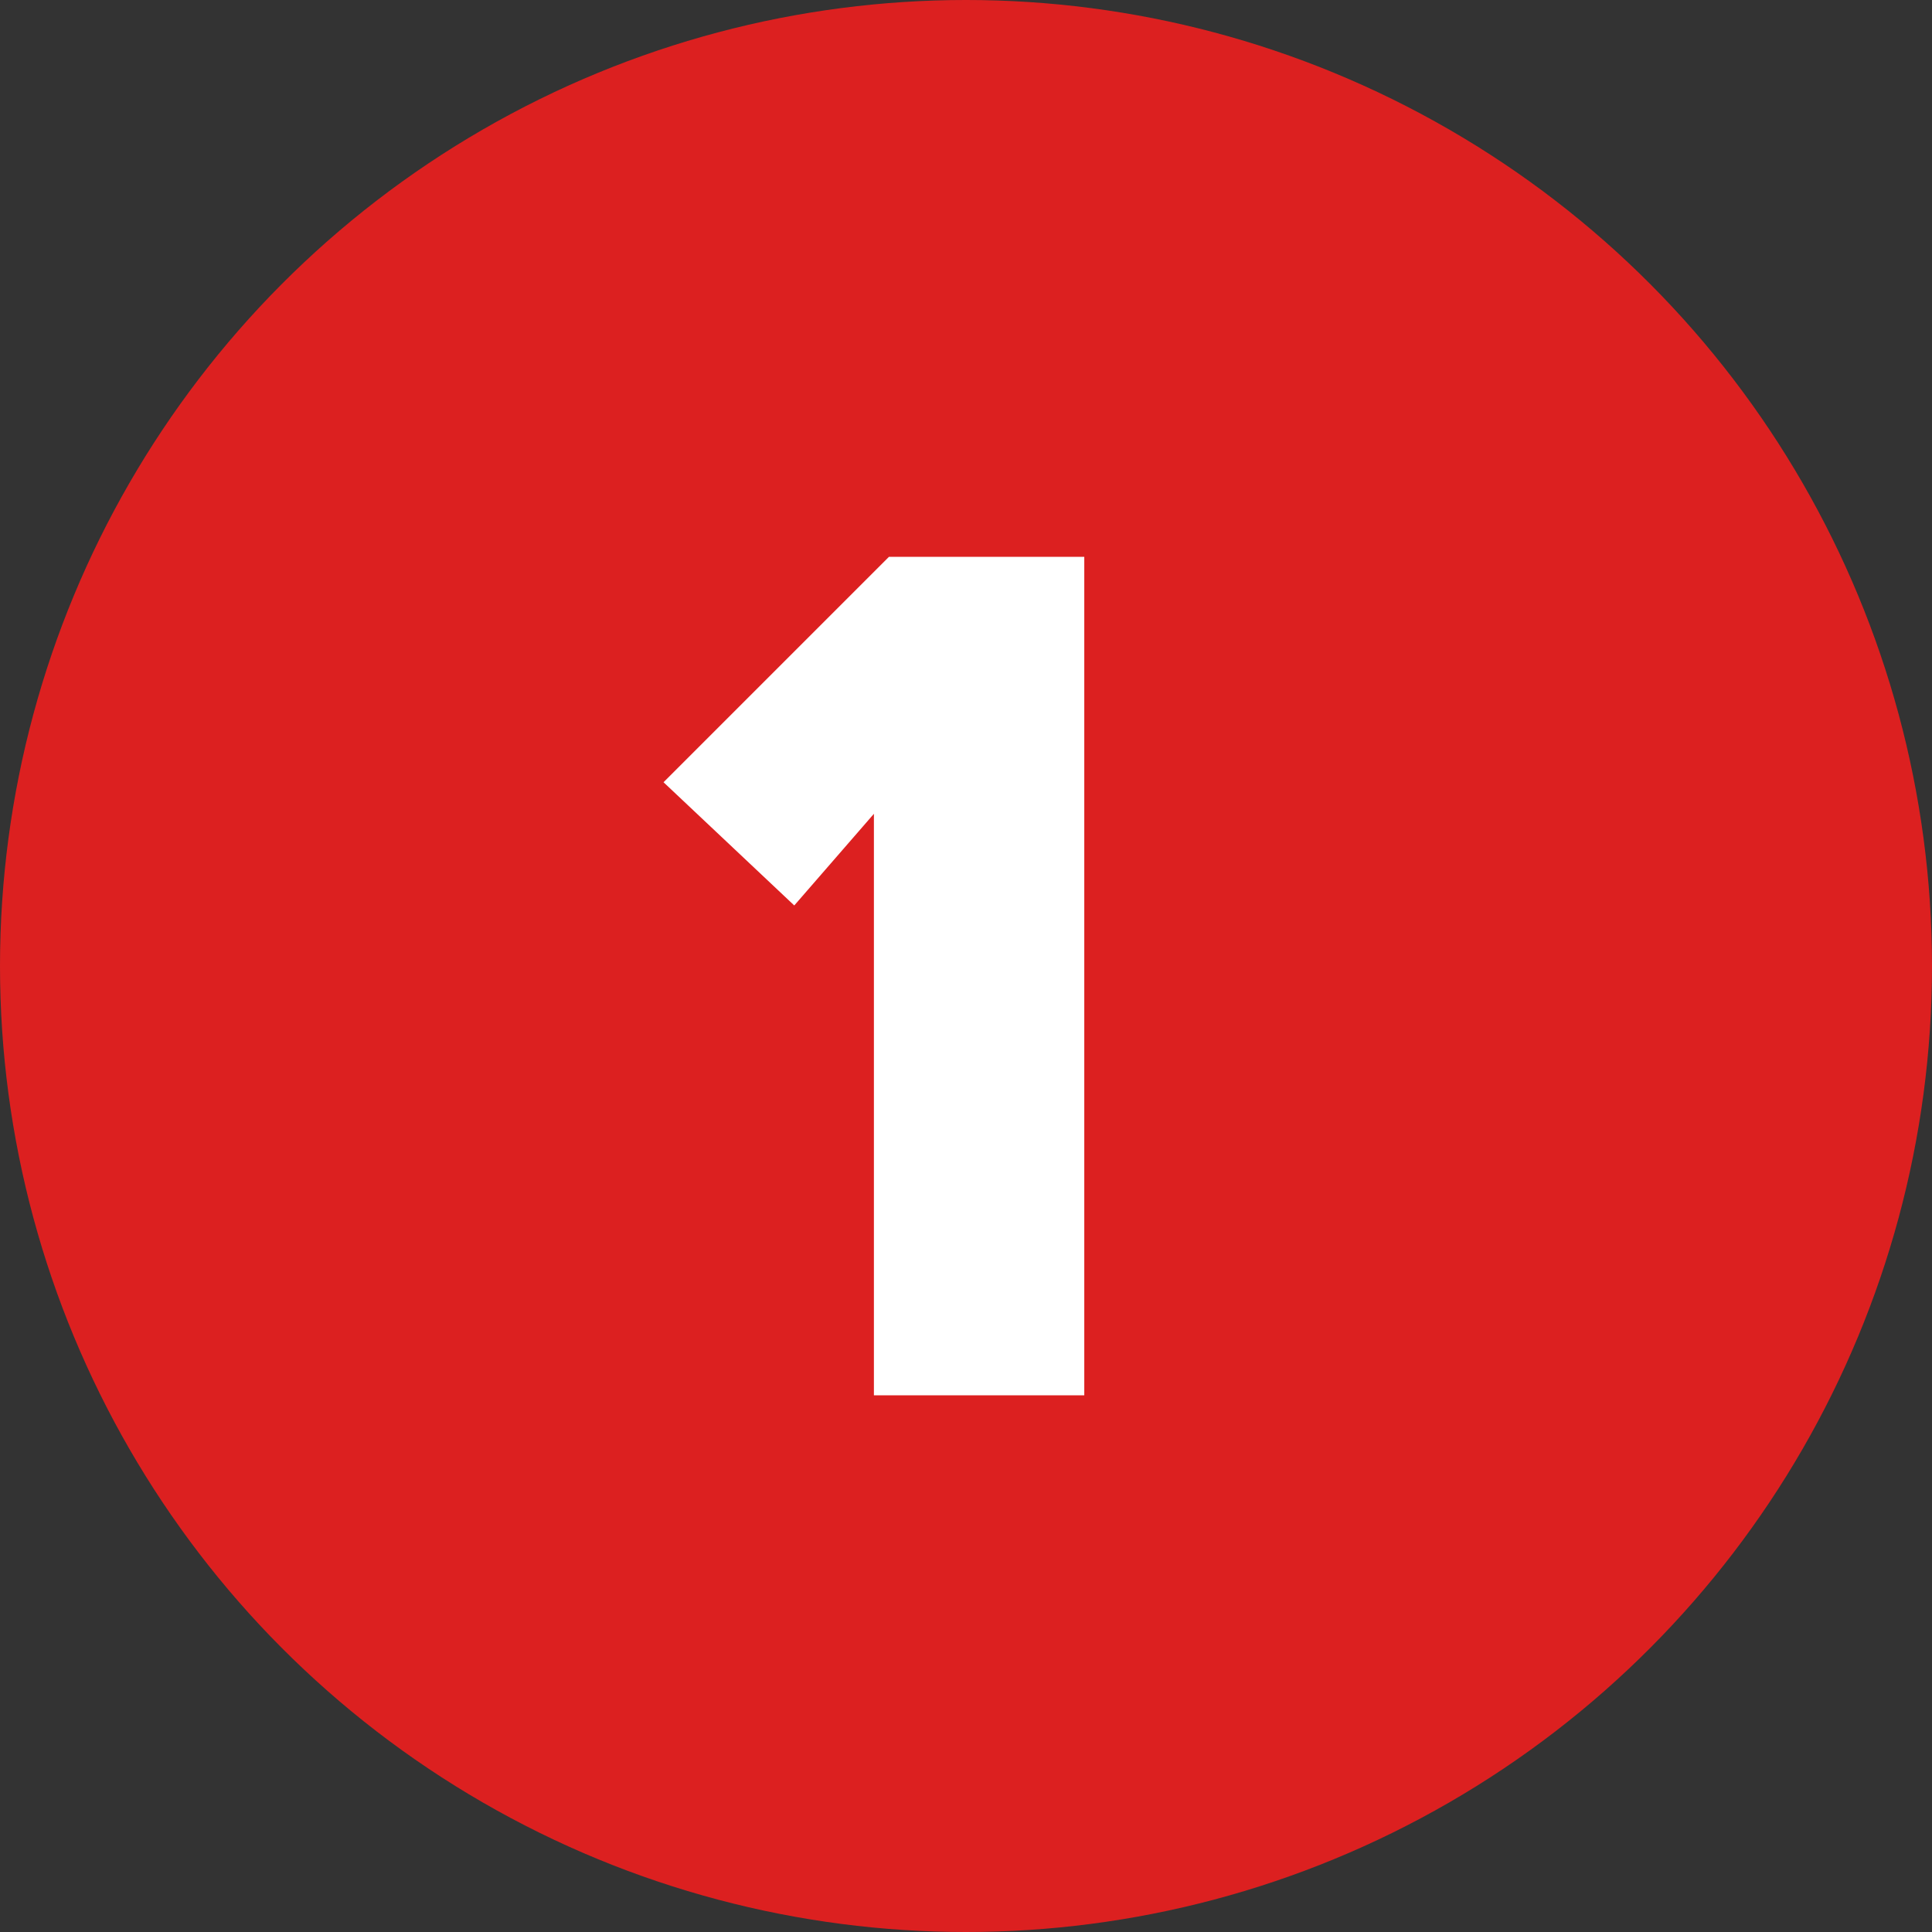
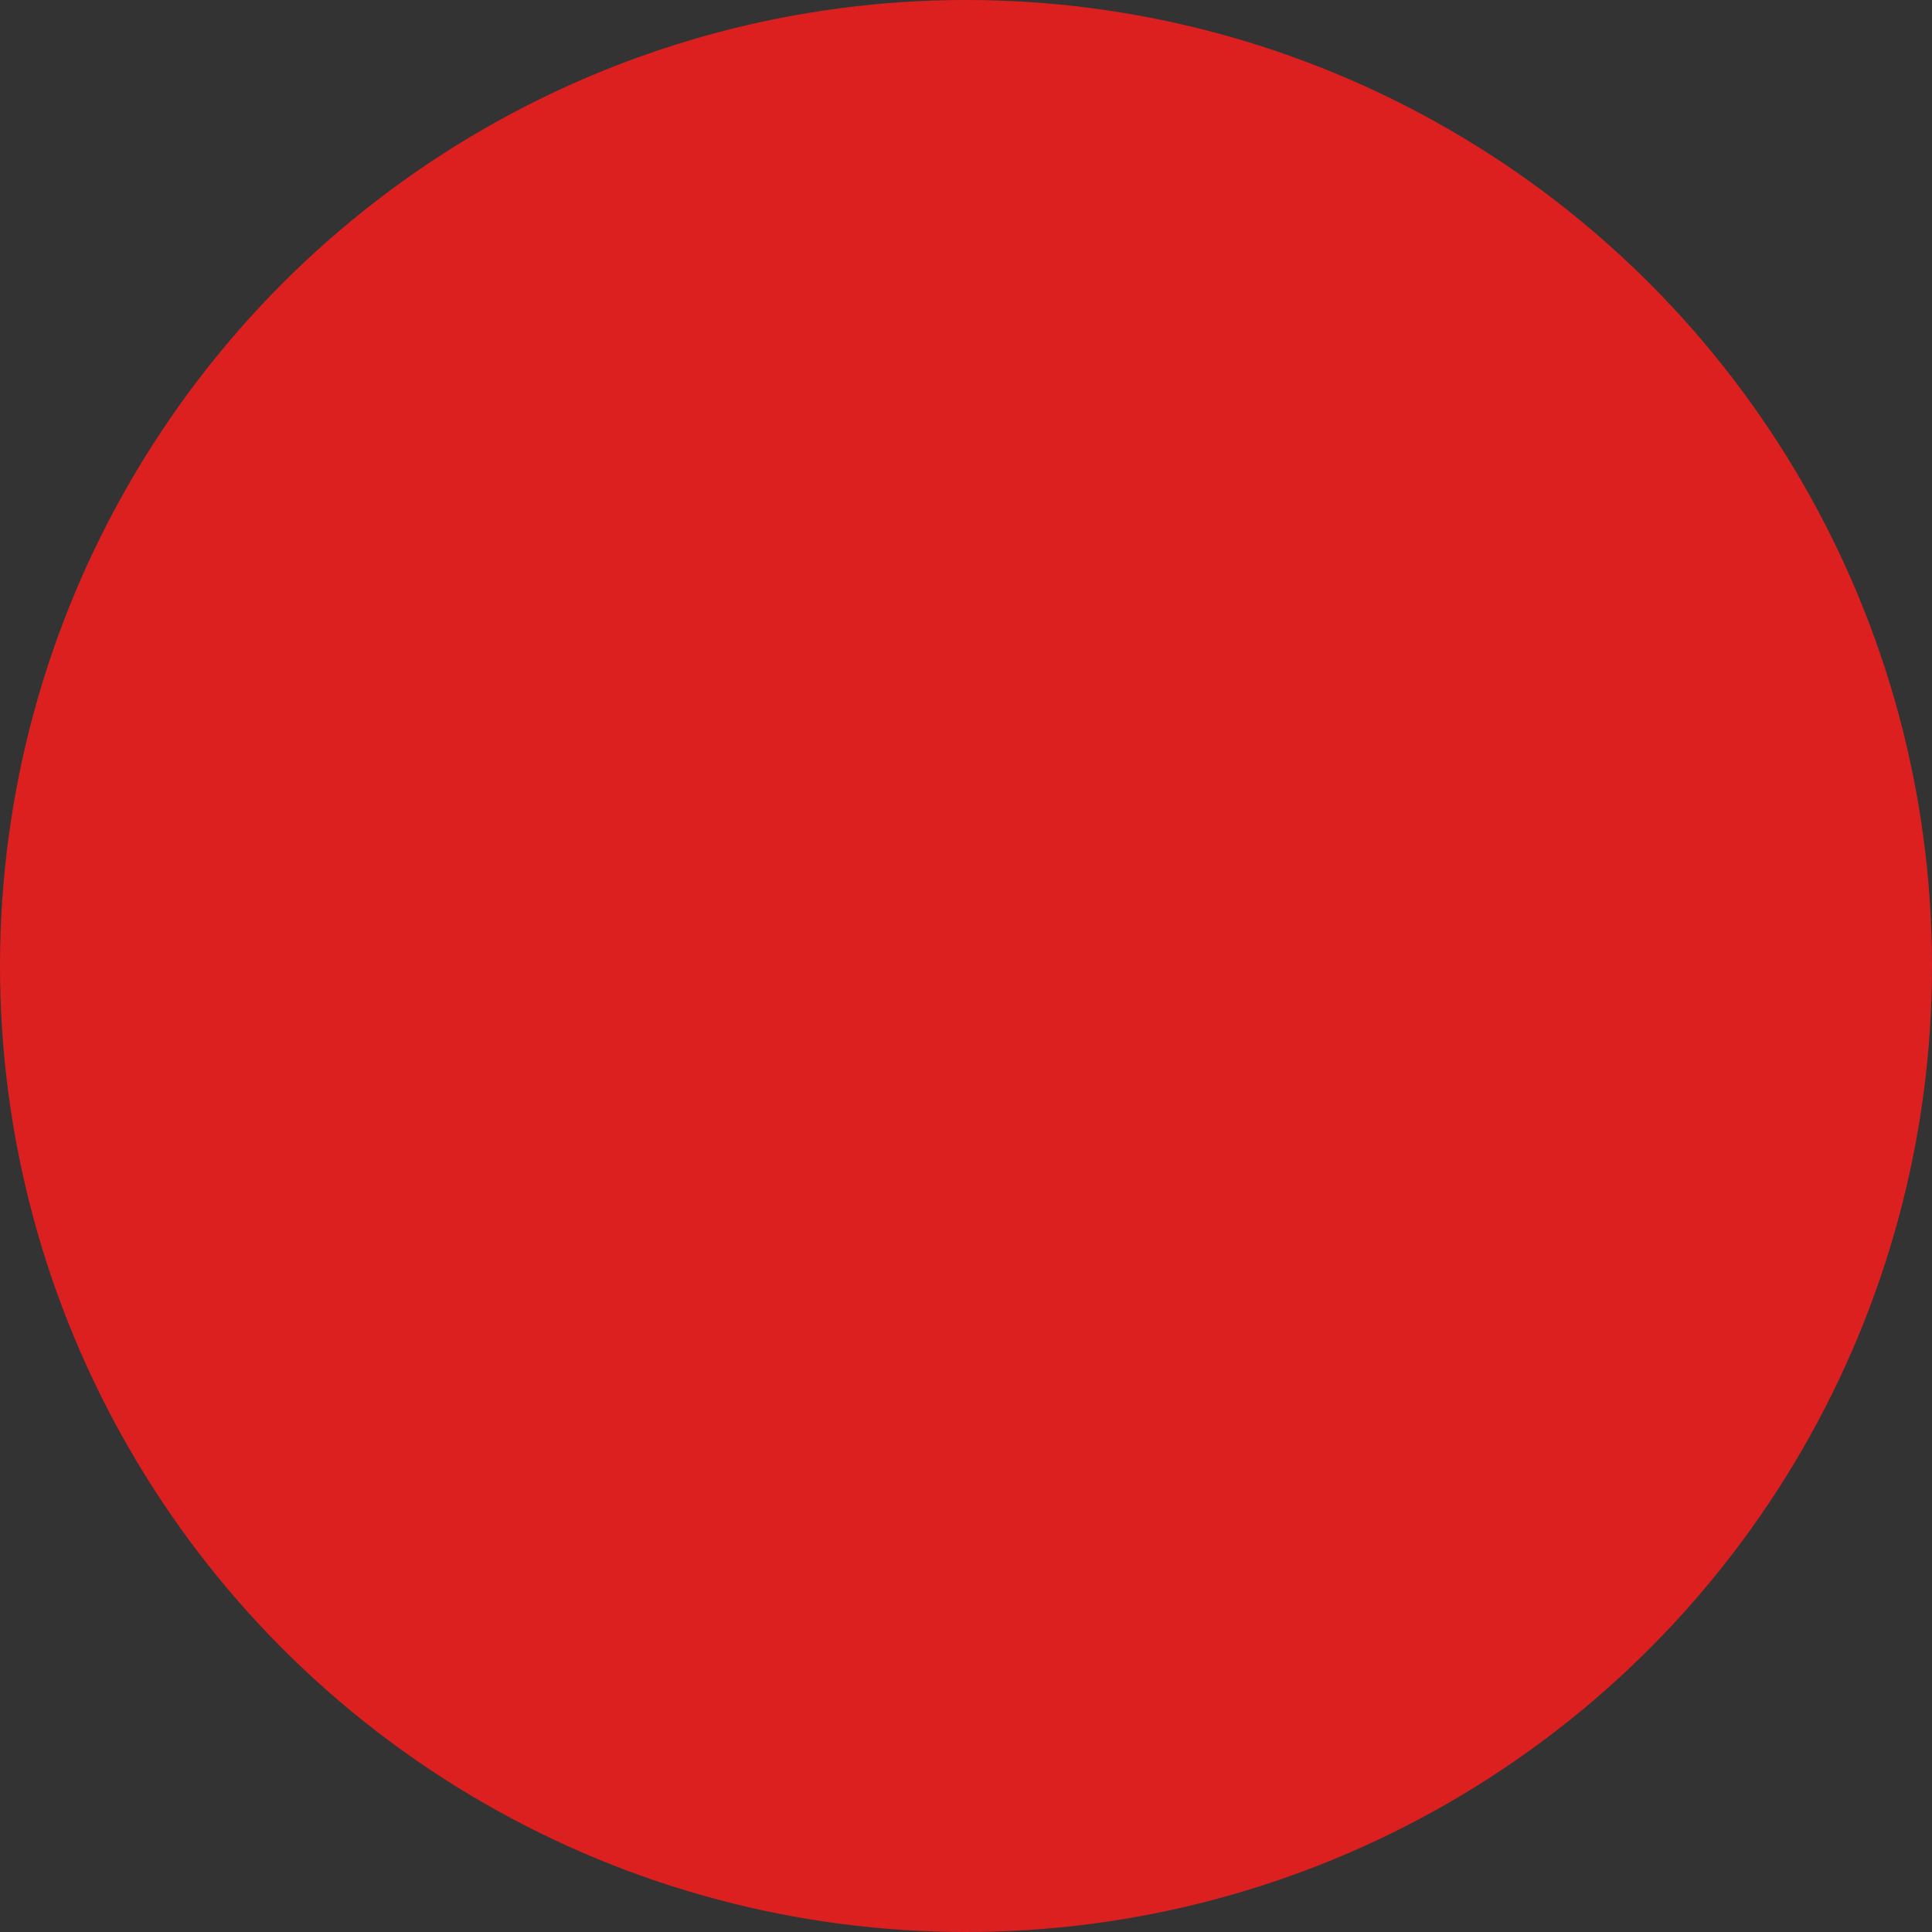
<svg xmlns="http://www.w3.org/2000/svg" width="36" height="36" viewBox="0 0 36 36" fill="none">
  <rect x="0" y="0" width="36" height="36" fill="#333333" stroke="none" />
  <circle cx="18" cy="18" r="18" fill="#DC2020" />
-   <path d="M20.204 26H16.284V15.164L14.8 16.872L12.364 14.576L16.564 10.376H20.204V26Z" fill="white" />
</svg>